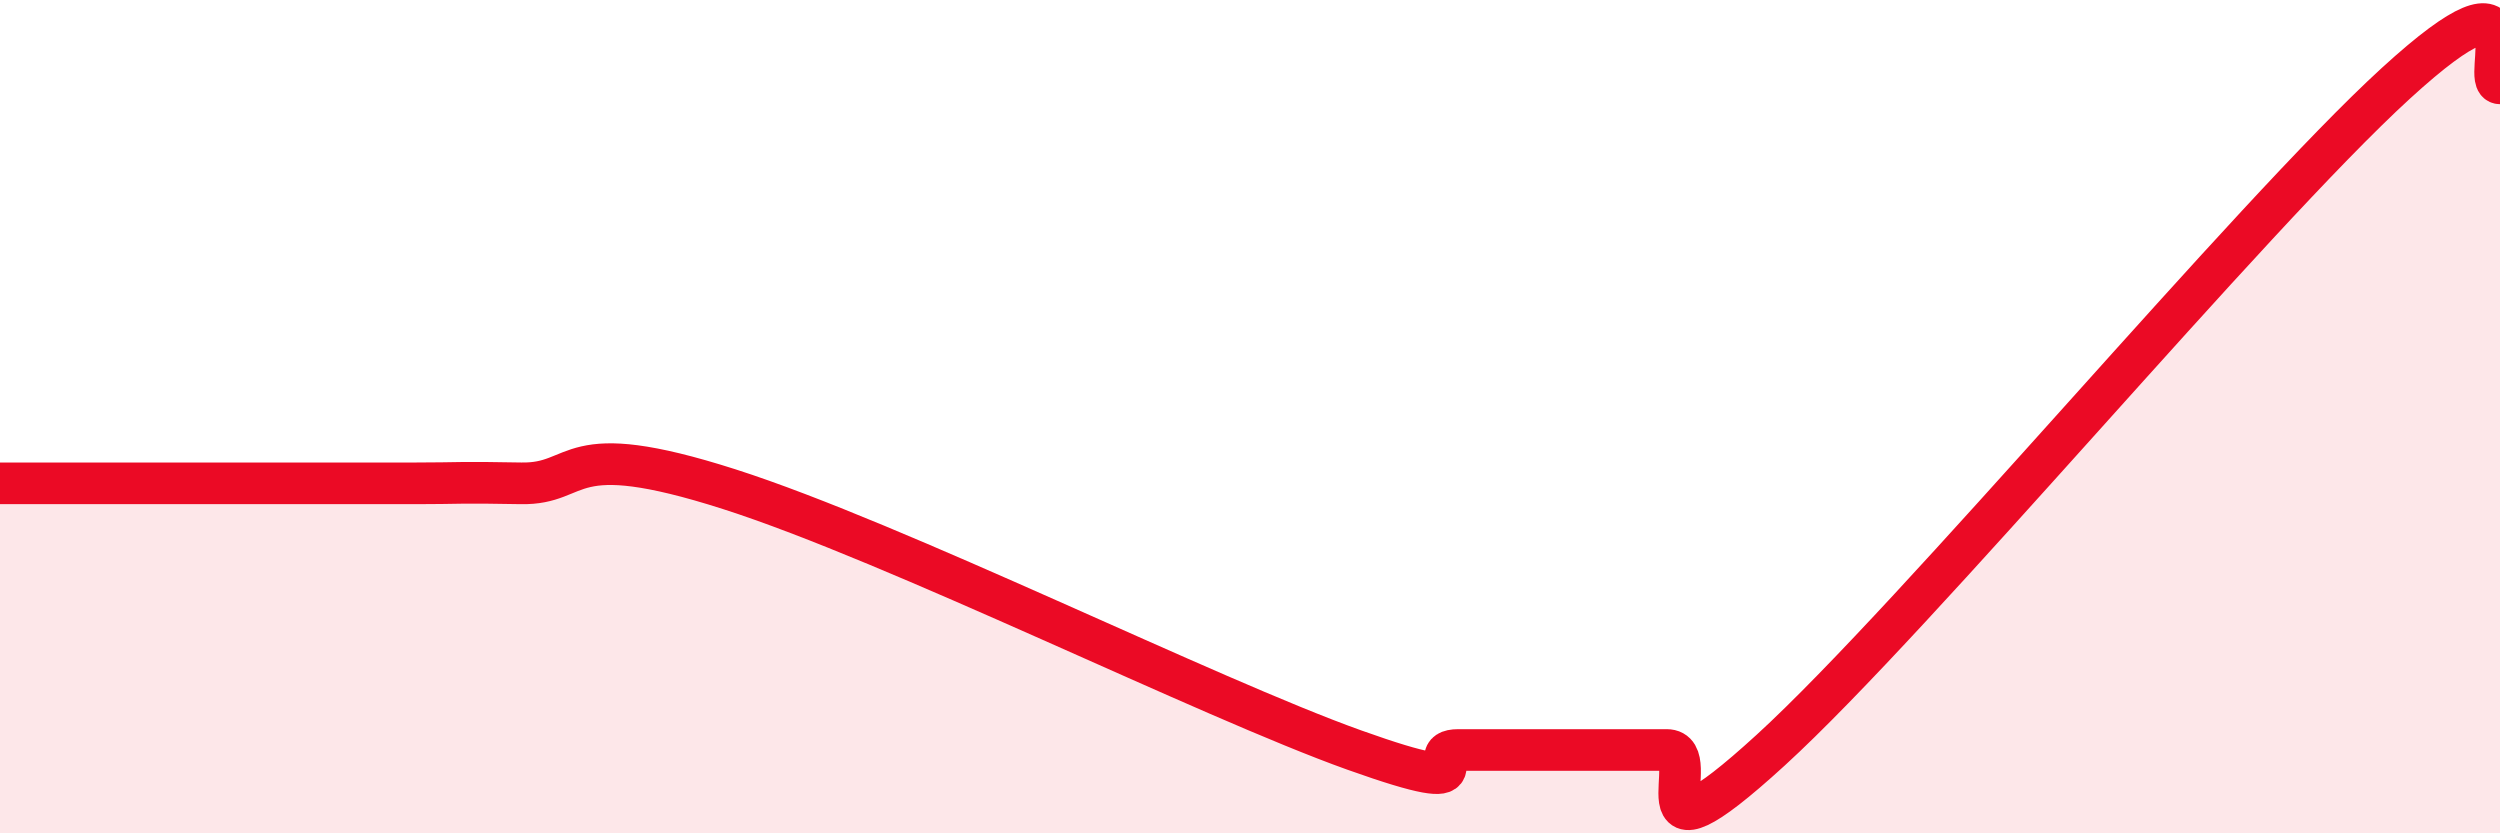
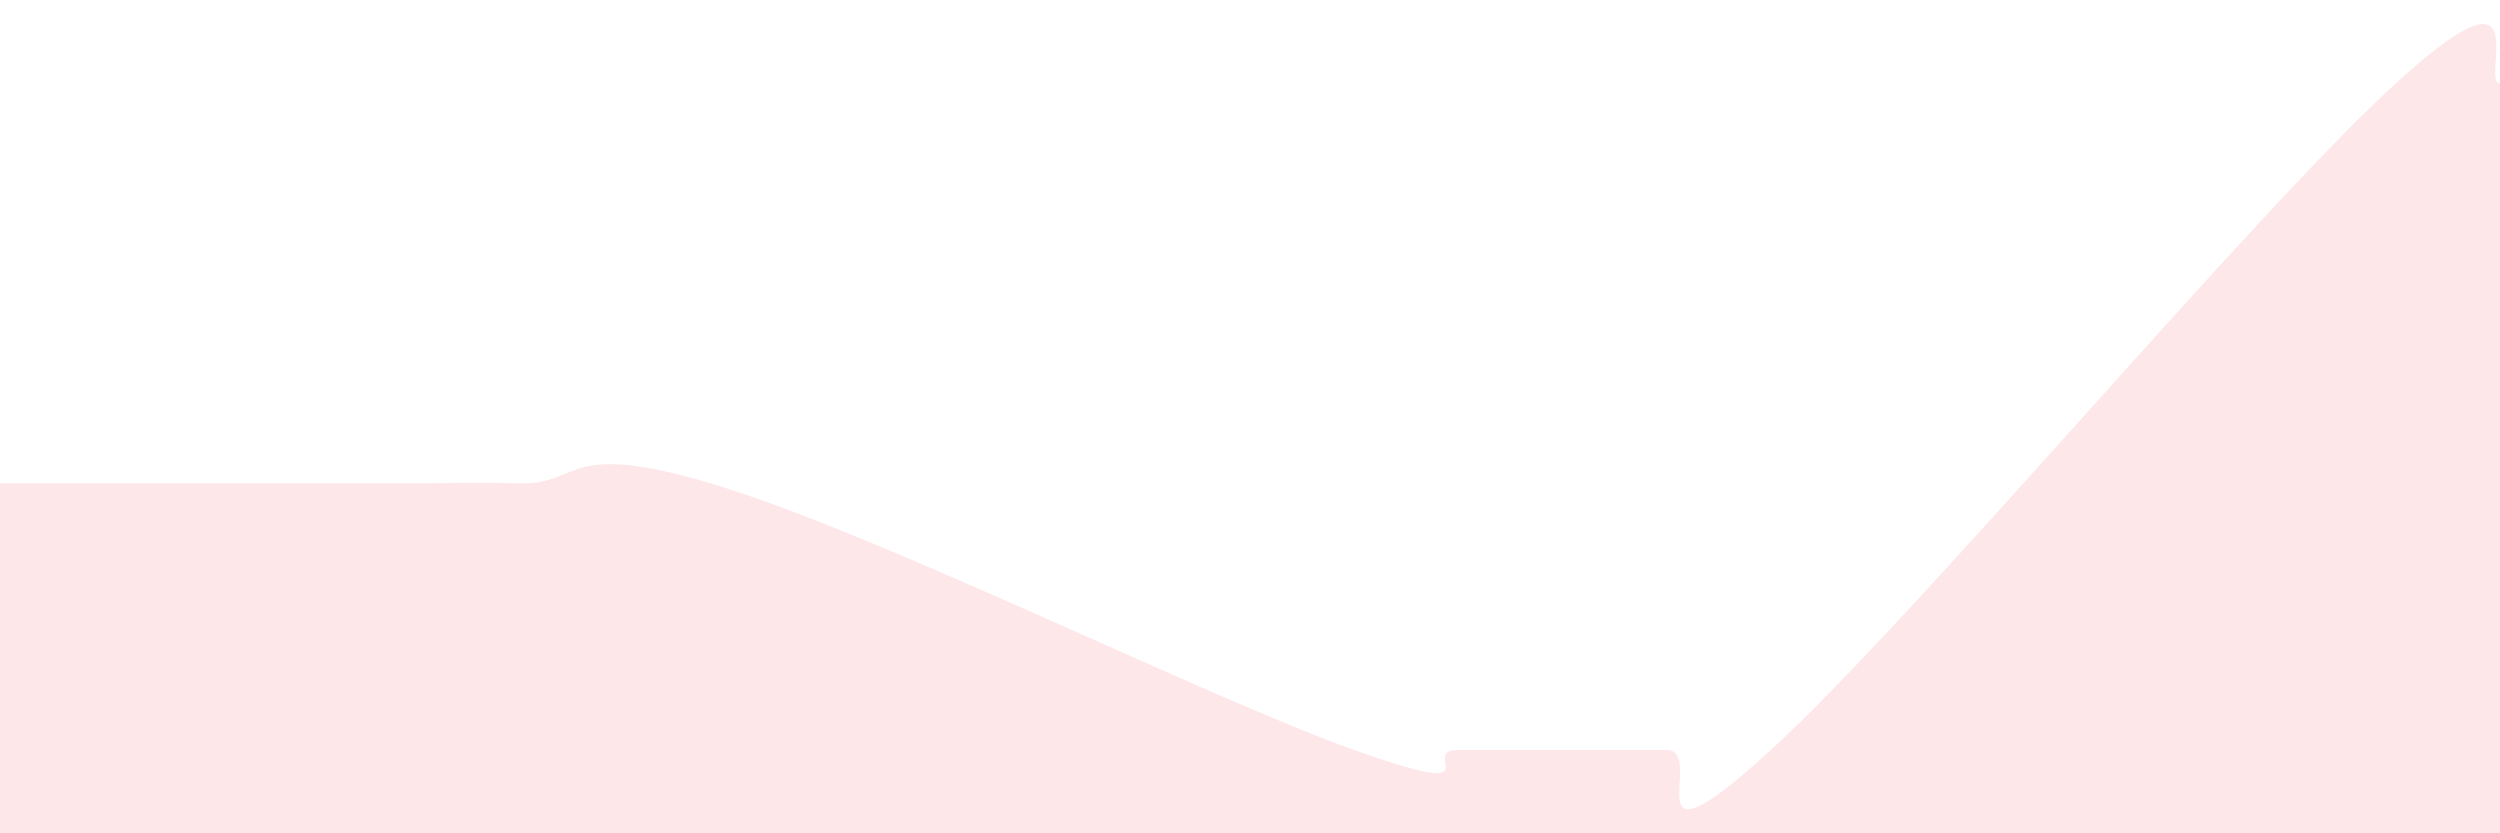
<svg xmlns="http://www.w3.org/2000/svg" width="60" height="20" viewBox="0 0 60 20">
  <path d="M 0,11.6 C 0.5,11.6 1.5,11.6 2.5,11.6 C 3.5,11.6 4,11.6 5,11.6 C 6,11.6 6.5,11.6 7.5,11.6 C 8.5,11.6 9,11.6 10,11.6 C 11,11.6 11,11.57 12.5,11.6 C 14,11.63 13.5,10.46 17.5,11.74 C 21.5,13.02 29,16.75 32.5,18 C 36,19.25 34,18 35,18 C 36,18 36.5,18 37.5,18 C 38.5,18 39,18 40,18 C 41,18 39,21.2 42.5,18 C 46,14.8 54,5.2 57.5,2 C 61,-1.2 59.5,2 60,2L60 20L0 20Z" fill="#EB0A25" opacity="0.1" stroke-linecap="round" stroke-linejoin="round" />
-   <path d="M 0,11.6 C 0.5,11.6 1.5,11.6 2.5,11.6 C 3.5,11.6 4,11.6 5,11.6 C 6,11.6 6.5,11.6 7.5,11.6 C 8.5,11.6 9,11.6 10,11.6 C 11,11.6 11,11.57 12.5,11.6 C 14,11.63 13.5,10.46 17.5,11.74 C 21.5,13.02 29,16.75 32.5,18 C 36,19.25 34,18 35,18 C 36,18 36.5,18 37.5,18 C 38.5,18 39,18 40,18 C 41,18 39,21.2 42.5,18 C 46,14.8 54,5.2 57.5,2 C 61,-1.2 59.5,2 60,2" stroke="#EB0A25" stroke-width="1" fill="none" stroke-linecap="round" stroke-linejoin="round" />
</svg>